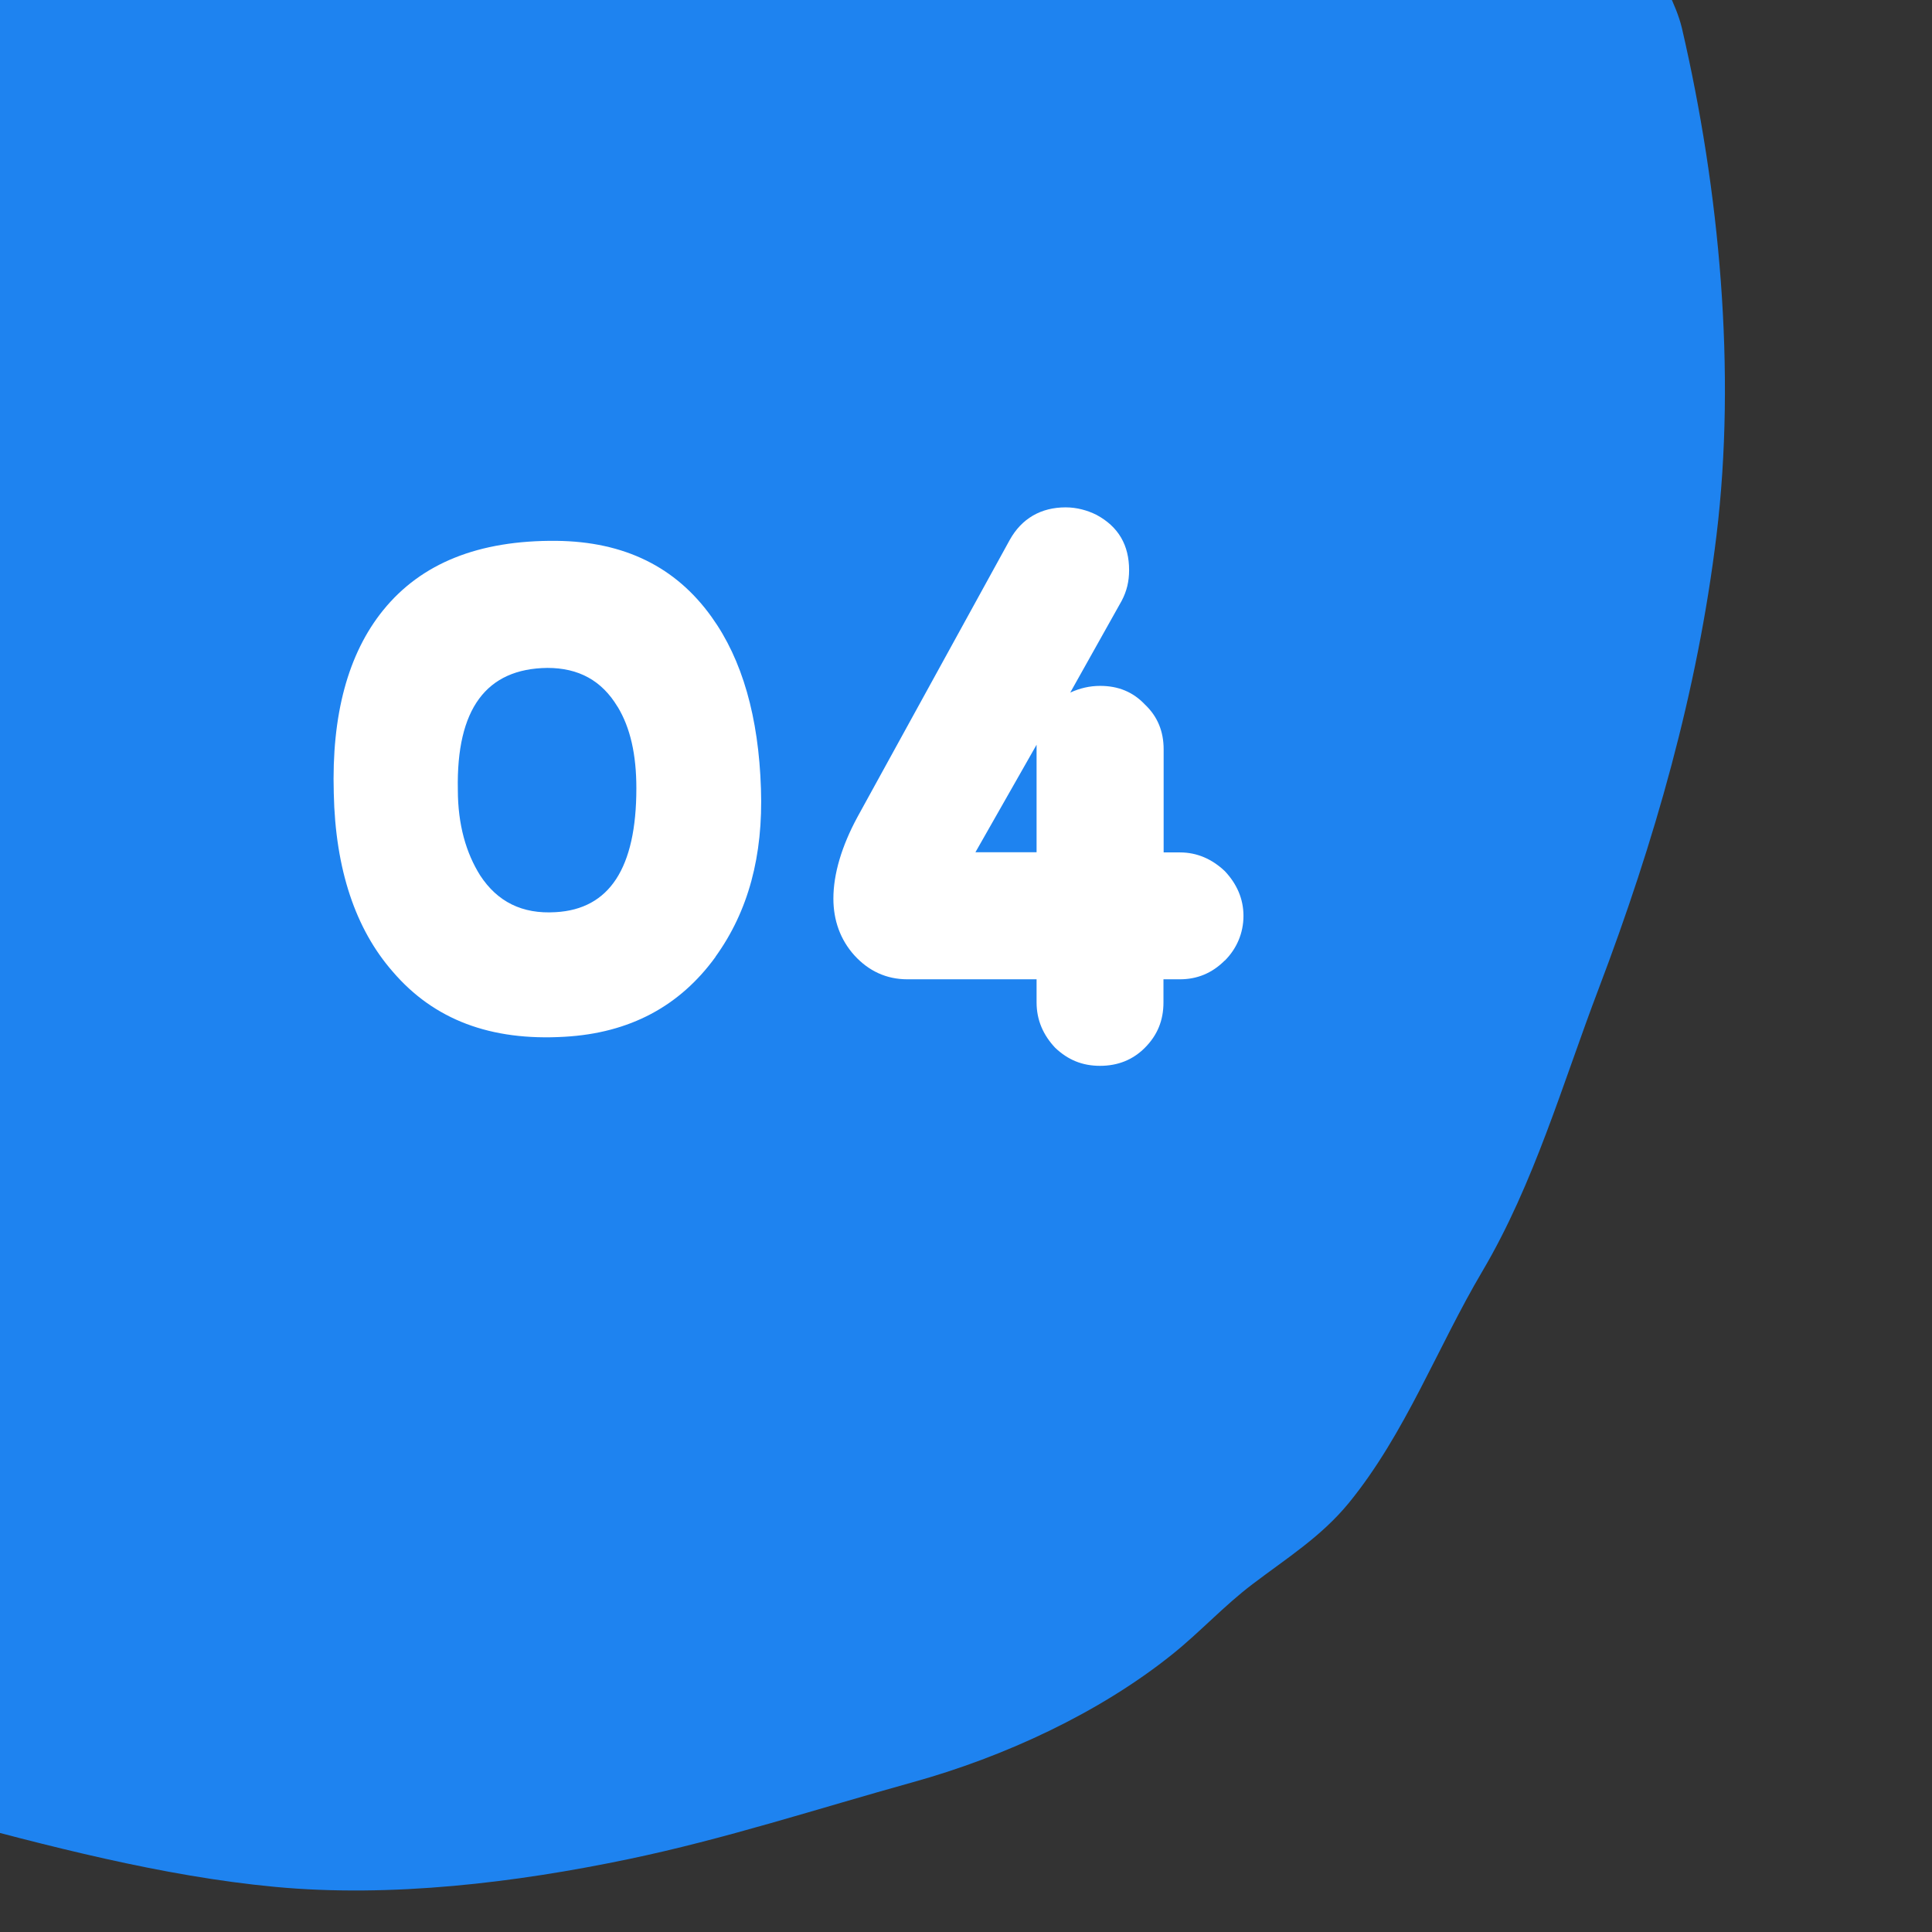
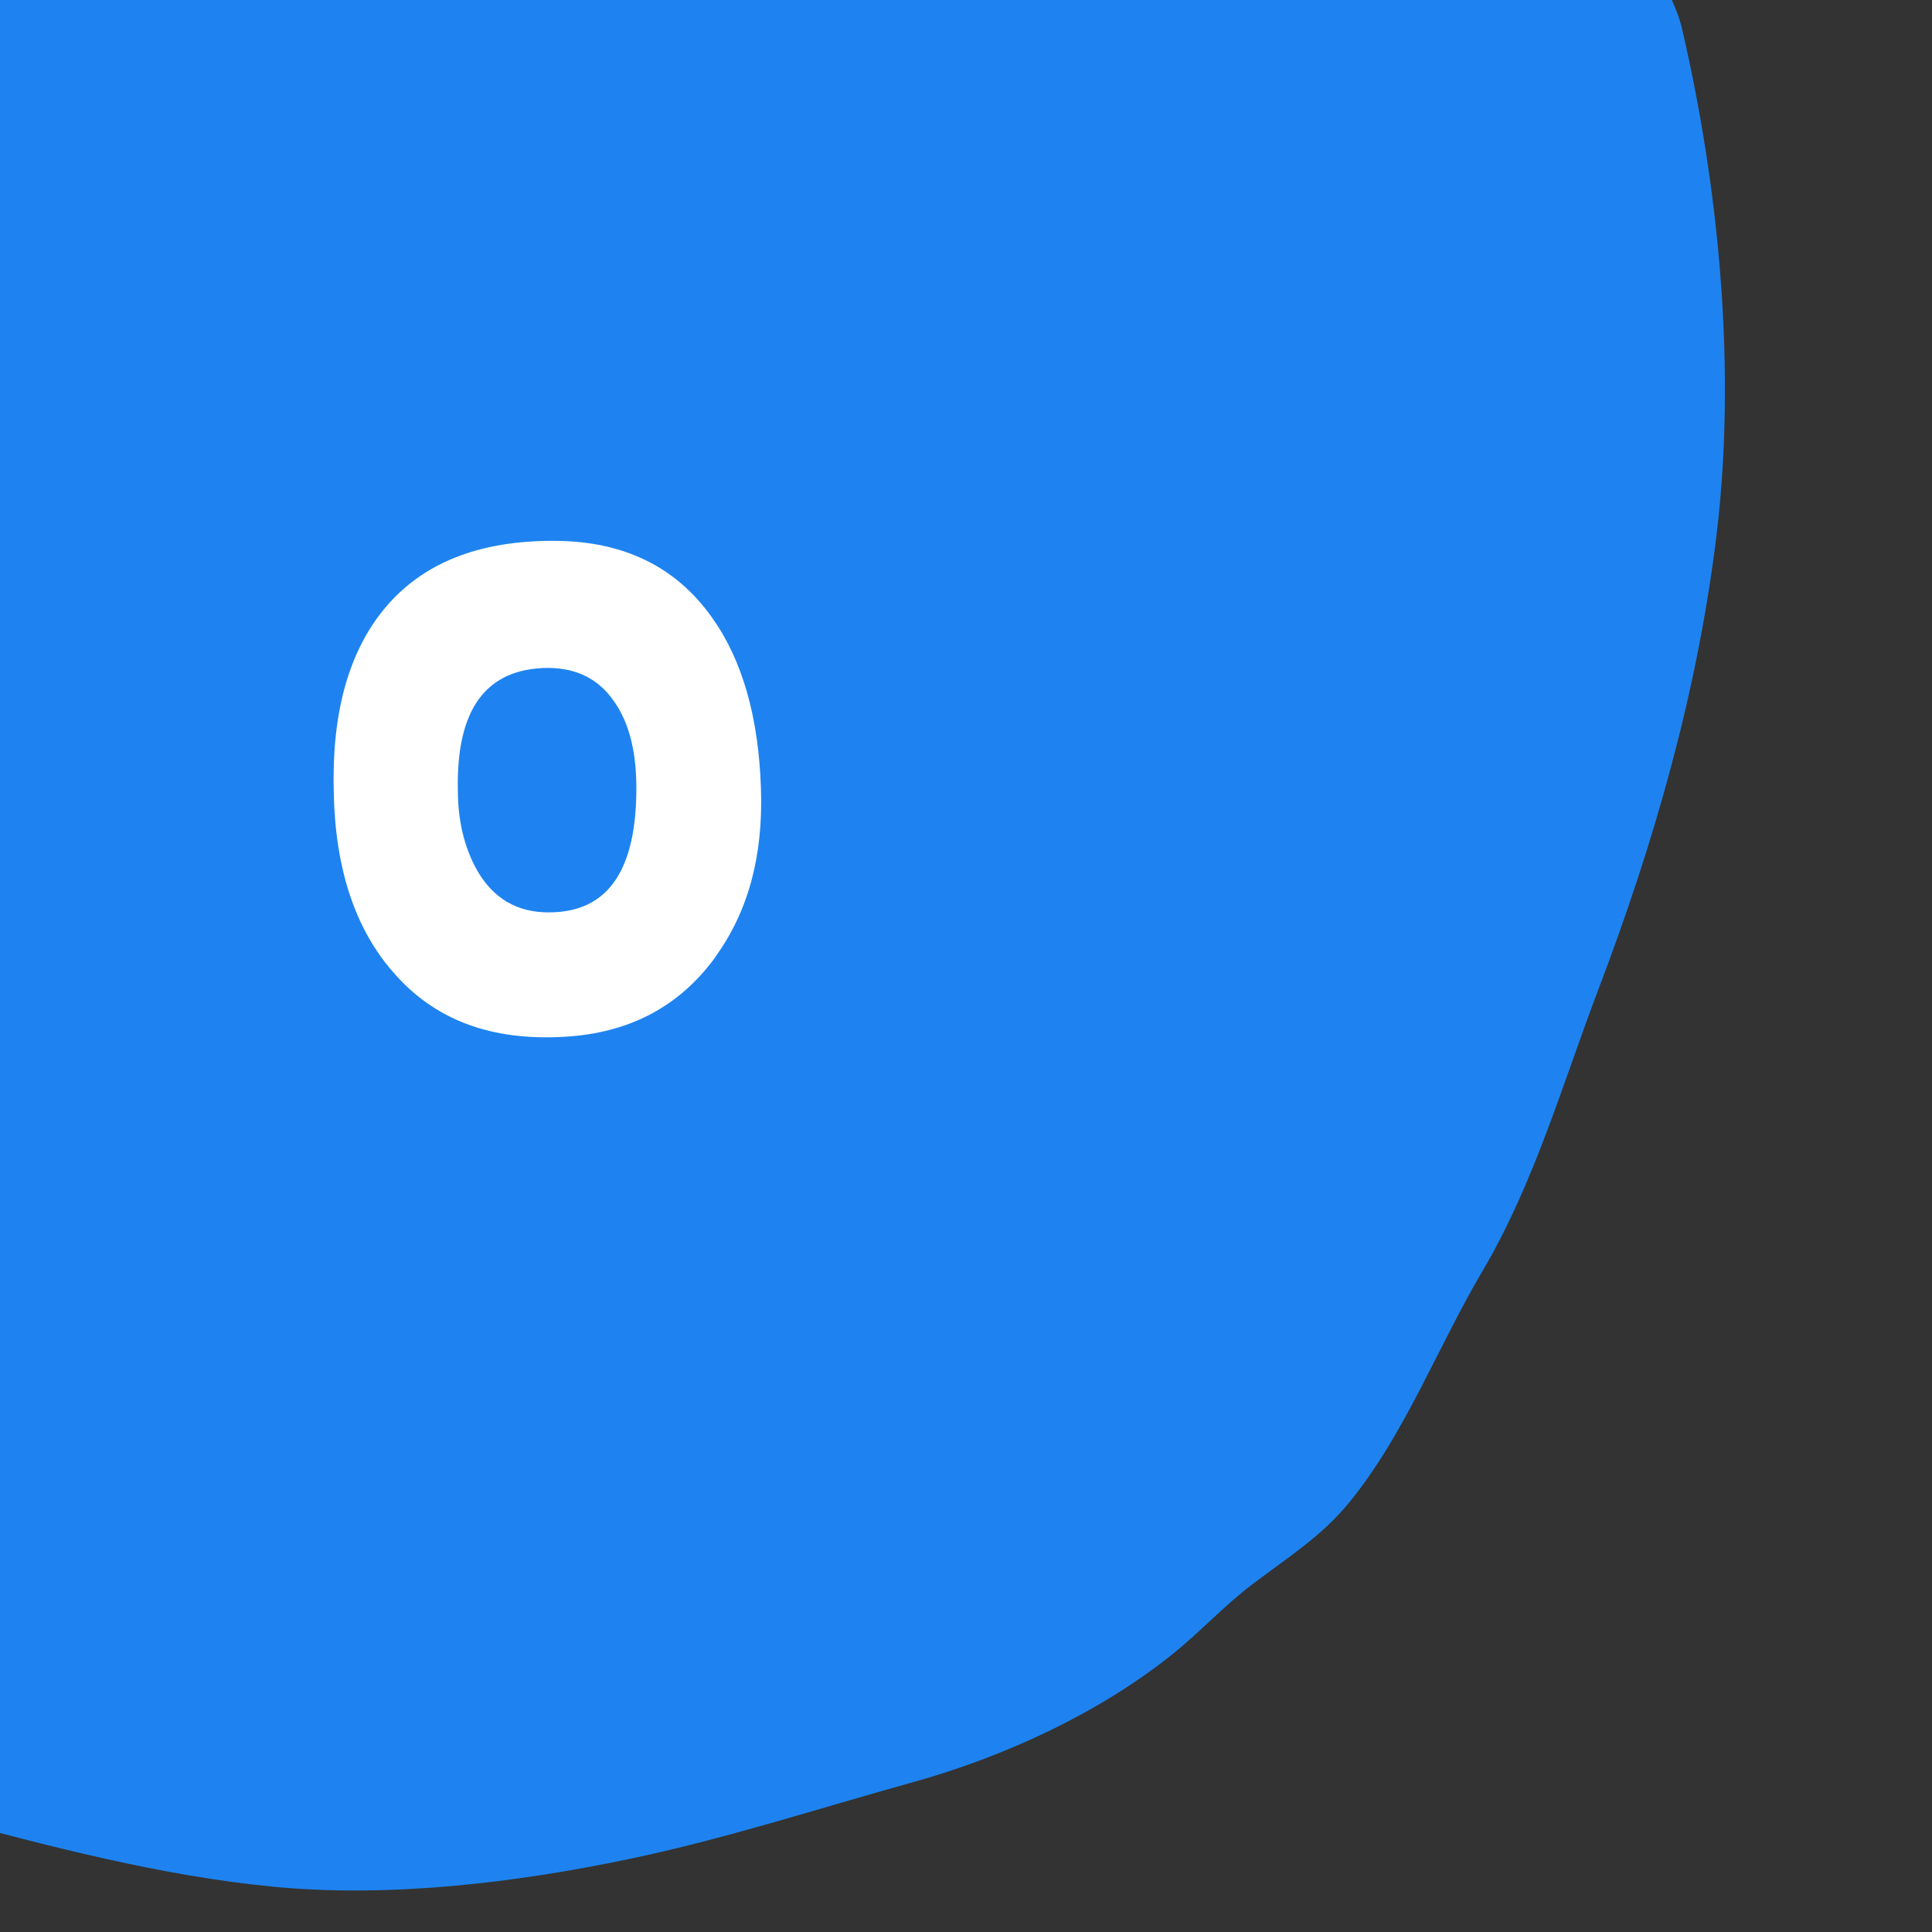
<svg xmlns="http://www.w3.org/2000/svg" id="_レイヤー_2" data-name="レイヤー 2" viewBox="0 0 109.63 109.63">
  <rect x="0" y="0" width="109.63" height="109.63" fill="#333333" stroke="none" />
  <defs>
    <style>
      .cls-1 {
        fill: #fff;
      }

      .cls-2 {
        fill: none;
      }

      .cls-3 {
        fill: #1e83f0;
      }

      .cls-4 {
        clip-path: url(#clippath);
      }
    </style>
    <clipPath id="clippath">
      <rect class="cls-2" width="109.63" height="109.63" />
    </clipPath>
  </defs>
  <g id="_レイヤー_3" data-name="レイヤー 3">
    <g class="cls-4">
      <path class="cls-3" d="M-39.58,90.49c.09.05.18.09.26.14,10.91,5.88,23.8,9.24,35.8,12.45,6.2,1.66,12.73,3.39,19.13,3.99,6.58.62,13.66-.24,20.03-1.57,5.48-1.14,10.79-2.88,16.16-4.37,5.19-1.44,10.57-3.93,14.7-7.24,1.59-1.27,2.96-2.78,4.59-4.01,1.95-1.48,3.89-2.69,5.46-4.61,3.2-3.93,5.01-8.81,7.57-13.14,2.94-4.98,4.55-10.65,6.6-16.04,3.17-8.35,5.6-16.84,6.68-25.7,1.13-9.31.18-19.58-1.96-28.79-.34-1.44-1.22-2.71-1.58-4.16-.4-1.6-.44-2-1.51-3.57-3.32-4.86-6.35-10.12-10.78-14.13-10.11-9.15-21.85-15.59-33.82-22.1-5.75-3.13-11.96-6.17-17.99-8.7-1.75-.73-3.15-1.91-4.88-2.65-1.65-.7-3.39-1.23-5.07-1.86-5.3-1.98-10.66-4.4-16.03-6.06-3.13,6.5-5.19,13.64-7.72,20.39-2.07,5.53-4.14,10.86-5.54,16.59-1.22,5-3.51,9.85-5.29,14.67-1.58,4.28-3.37,8.32-5.29,12.47-2.53,5.48-4.38,11.27-6.49,16.92-2.65,7.12-5.3,14.23-7.96,21.35-2.74,7.36-5.48,14.72-8.23,22.08-1.58,4.23-3.23,8.43-4.74,12.68-.72,2.04-1,4.18-1.44,6.28-.26,1.25-1.26,3.21-.86,4.51.51,1.69,2.71,1.73,4.2,2.11,2.04.53,4.1,1.09,5.98,2.06Z" />
    </g>
    <g>
      <path class="cls-1" d="M40.6,54.3c-2.03,2.8-4.87,4.32-8.56,4.53-4.2.25-7.42-.97-9.75-3.69-2.12-2.42-3.26-5.81-3.35-10.13-.13-4.45.81-7.92,2.8-10.38,2.16-2.67,5.42-3.98,9.83-3.94,3.86.04,6.78,1.48,8.81,4.32,1.74,2.42,2.67,5.68,2.8,9.75.13,3.81-.72,6.95-2.58,9.53ZM35.04,40.1c-.89-1.48-2.2-2.2-3.98-2.2-3.47.04-5.17,2.33-5.08,6.91,0,1.99.47,3.6,1.27,4.87.97,1.48,2.37,2.2,4.28,2.08,3.05-.17,4.58-2.5,4.58-7.03,0-1.91-.34-3.43-1.06-4.62Z" />
-       <path class="cls-1" d="M69.49,54.51c-.72.72-1.57,1.06-2.54,1.06h-.93v1.31c0,1.02-.34,1.86-1.06,2.58-.68.68-1.53,1.02-2.54,1.02s-1.82-.34-2.54-1.02c-.68-.72-1.06-1.57-1.06-2.58v-1.31h-7.33c-1.19,0-2.2-.47-3.01-1.36-.8-.89-1.19-1.99-1.19-3.22,0-1.4.47-2.97,1.36-4.62l8.64-15.72c.68-1.23,1.78-1.86,3.18-1.86.64,0,1.23.17,1.74.42,1.27.68,1.86,1.74,1.86,3.14,0,.64-.13,1.19-.42,1.74l-2.92,5.21c.55-.25,1.1-.38,1.7-.38,1.02,0,1.86.34,2.54,1.06.72.68,1.06,1.53,1.06,2.54v5.85h.93c.97,0,1.82.38,2.54,1.06.68.72,1.06,1.57,1.06,2.54s-.38,1.86-1.06,2.54ZM58.82,42.26l-3.47,6.1h3.47v-6.1Z" />
    </g>
  </g>
</svg>